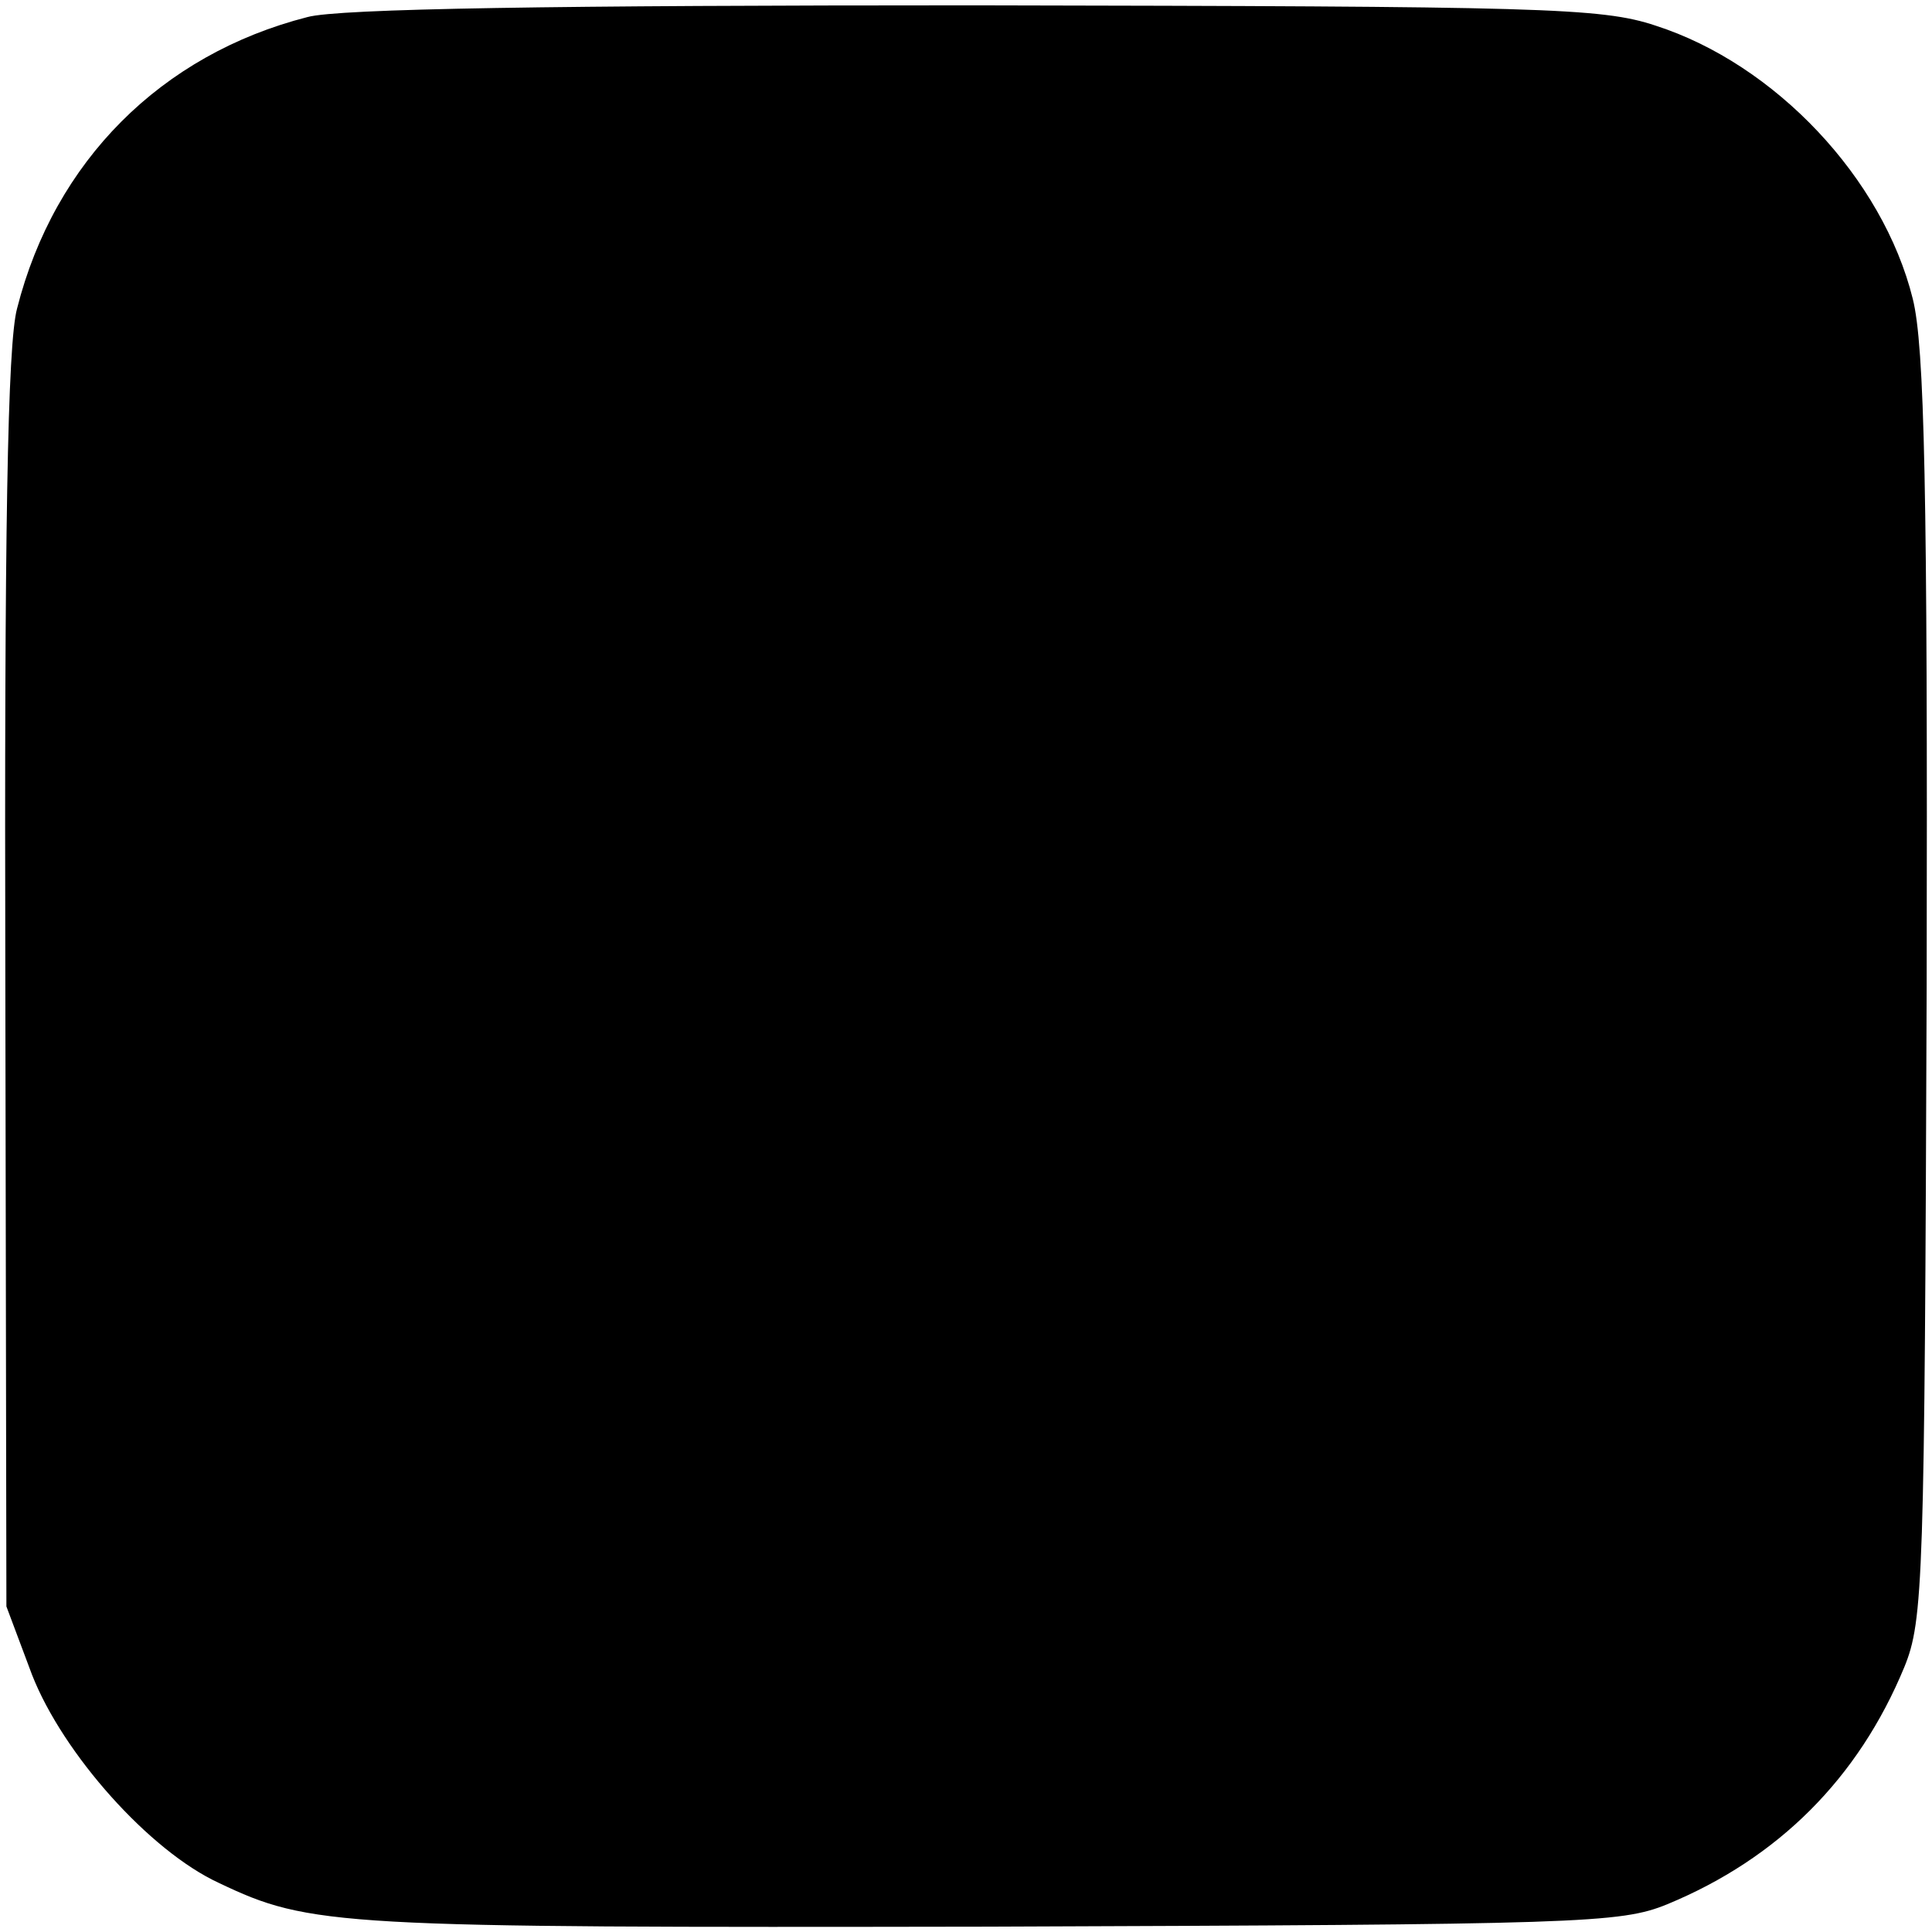
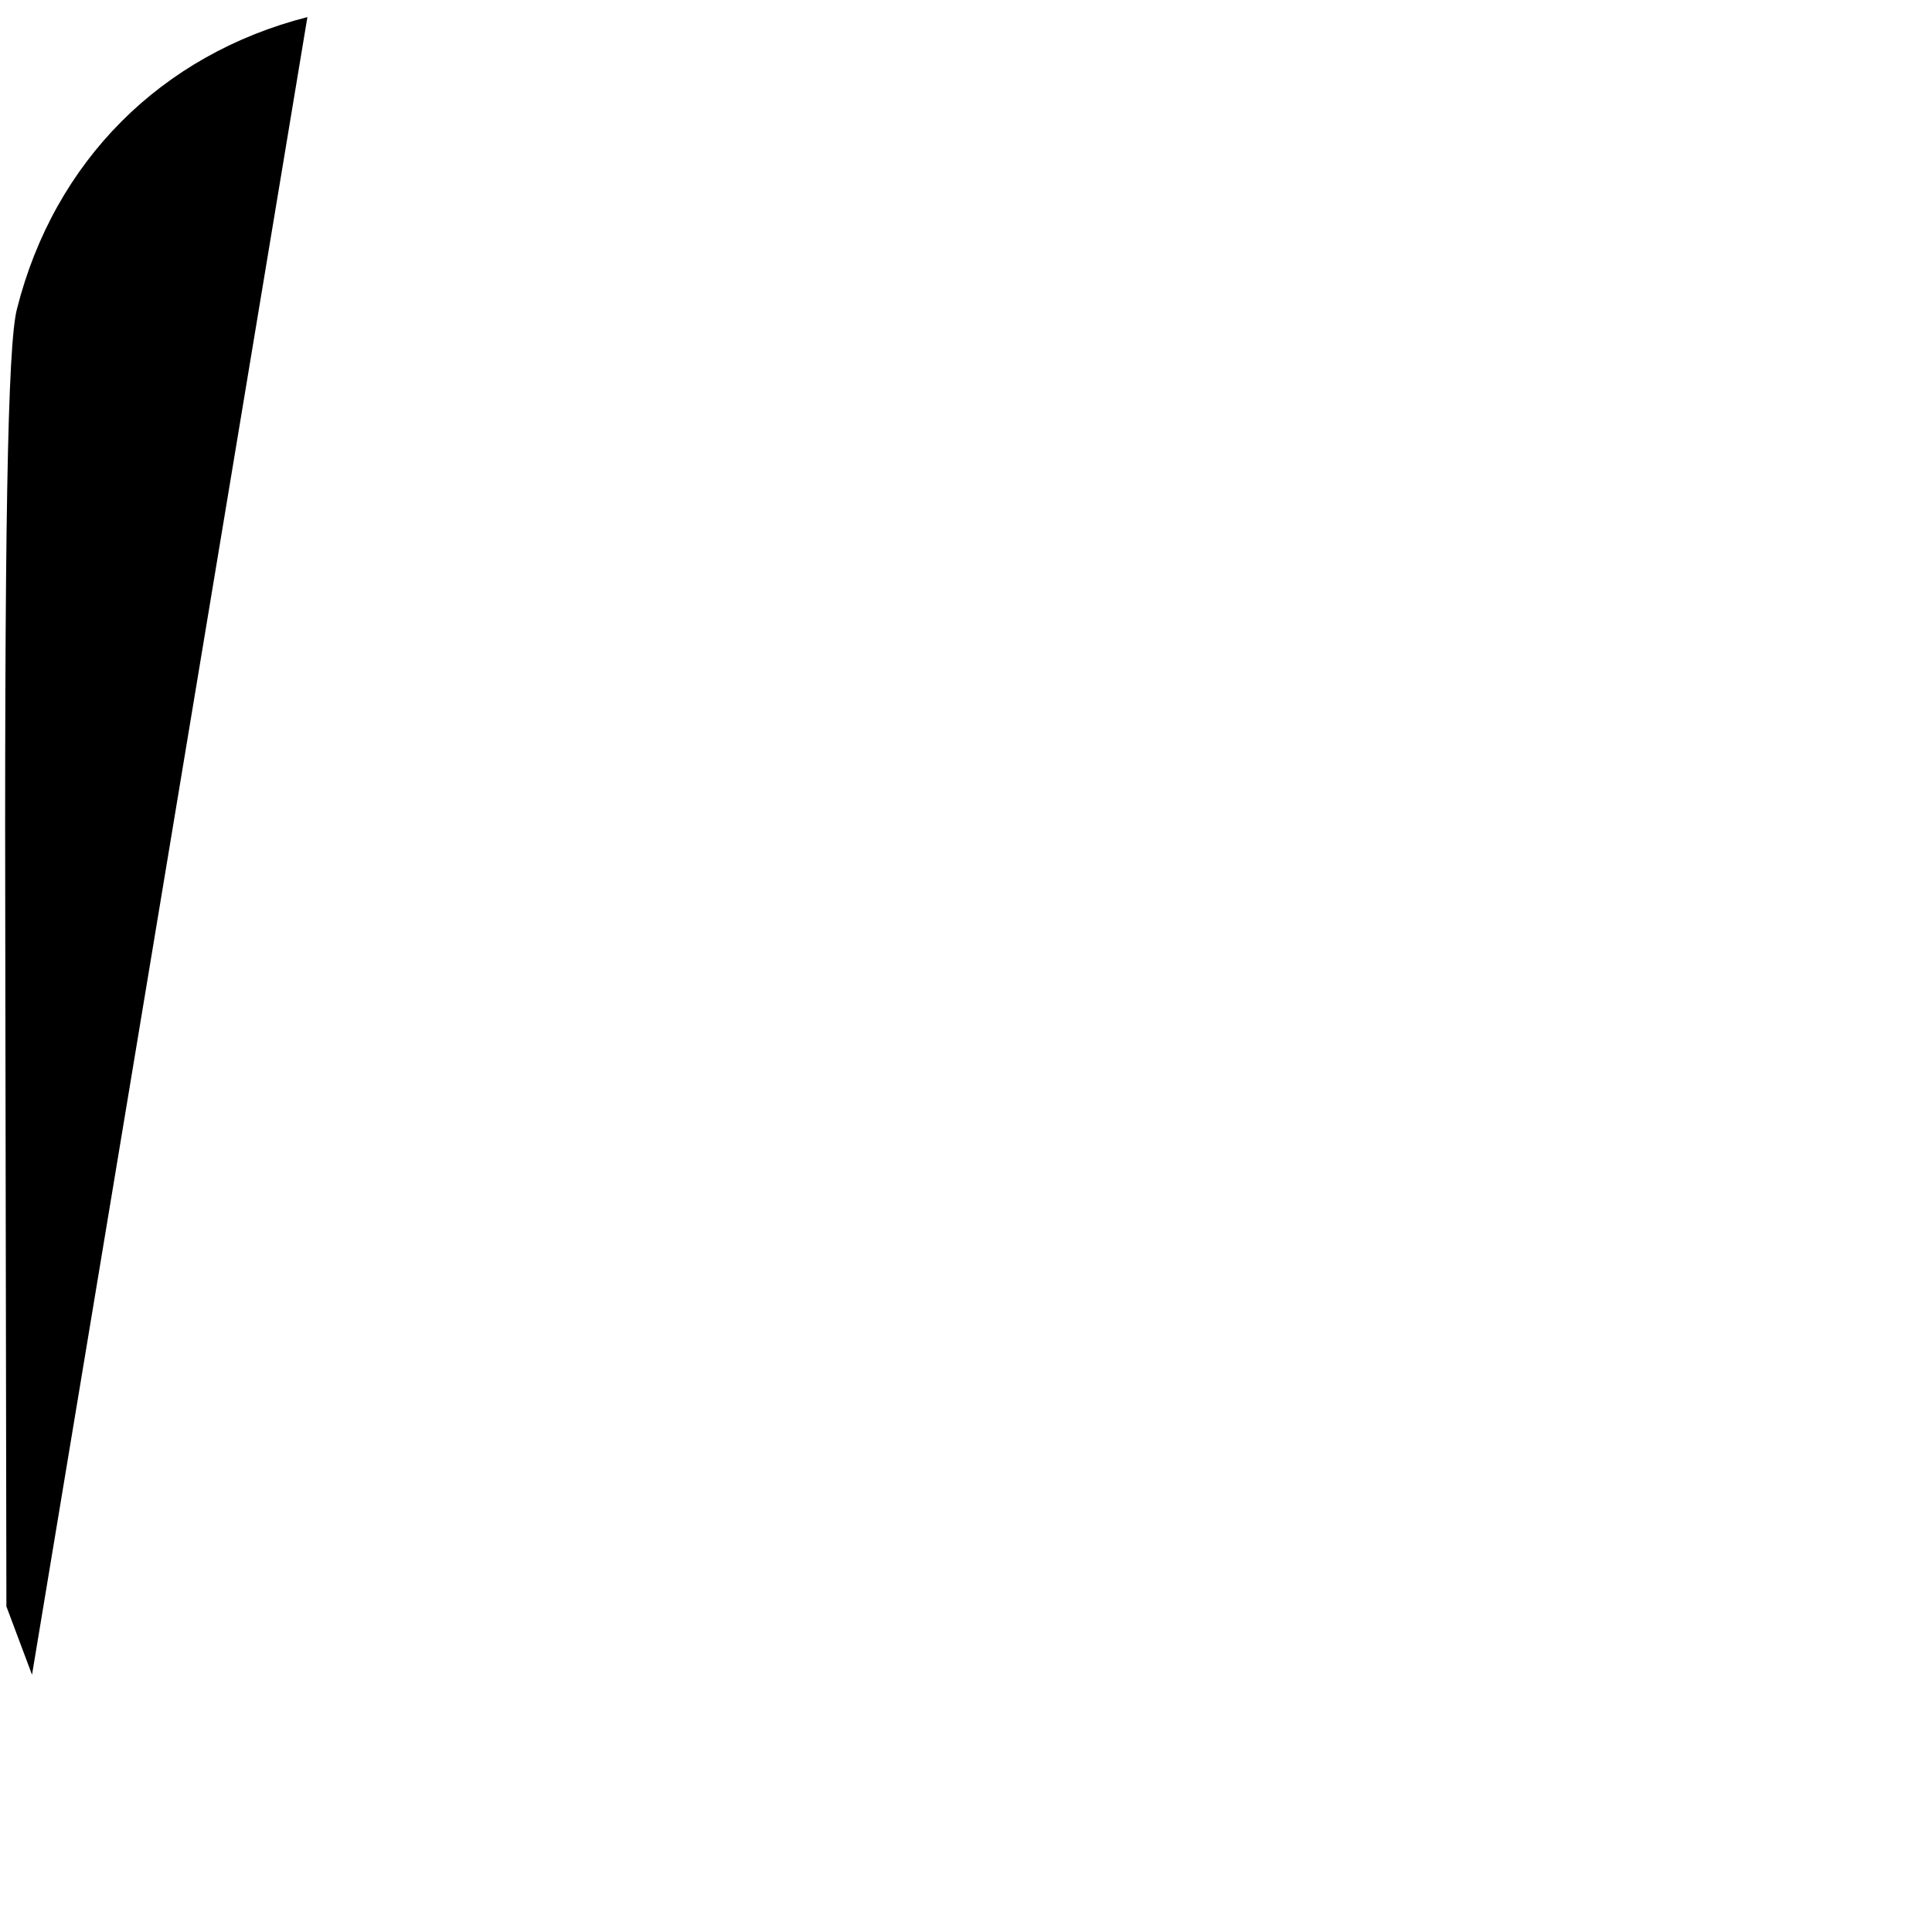
<svg xmlns="http://www.w3.org/2000/svg" version="1.0" width="181pt" height="181pt" viewBox="0 0 181 181" preserveAspectRatio="xMidYMid meet">
  <g transform="translate(0,181) scale(0.1,-0.1)" fill="#000000" stroke="none">
-     <path d="M288 1794 c-137 -35 -237 -135 -272 -273 -9 -33 -12 -210 -11 -631 l1 -585 24 -64 c29 -74 110 -165 175 -195 86 -41 110 -42 720 -41 556 2 593 3 637 21 104 43 179 118 222 222 18 44 19 81 21 637 1 467 -2 601 -13 645 -28 113 -129 220 -241 256 -51 17 -107 18 -638 19 -392 0 -596 -3 -625 -11z" />
+     <path d="M288 1794 c-137 -35 -237 -135 -272 -273 -9 -33 -12 -210 -11 -631 l1 -585 24 -64 z" />
  </g>
</svg>